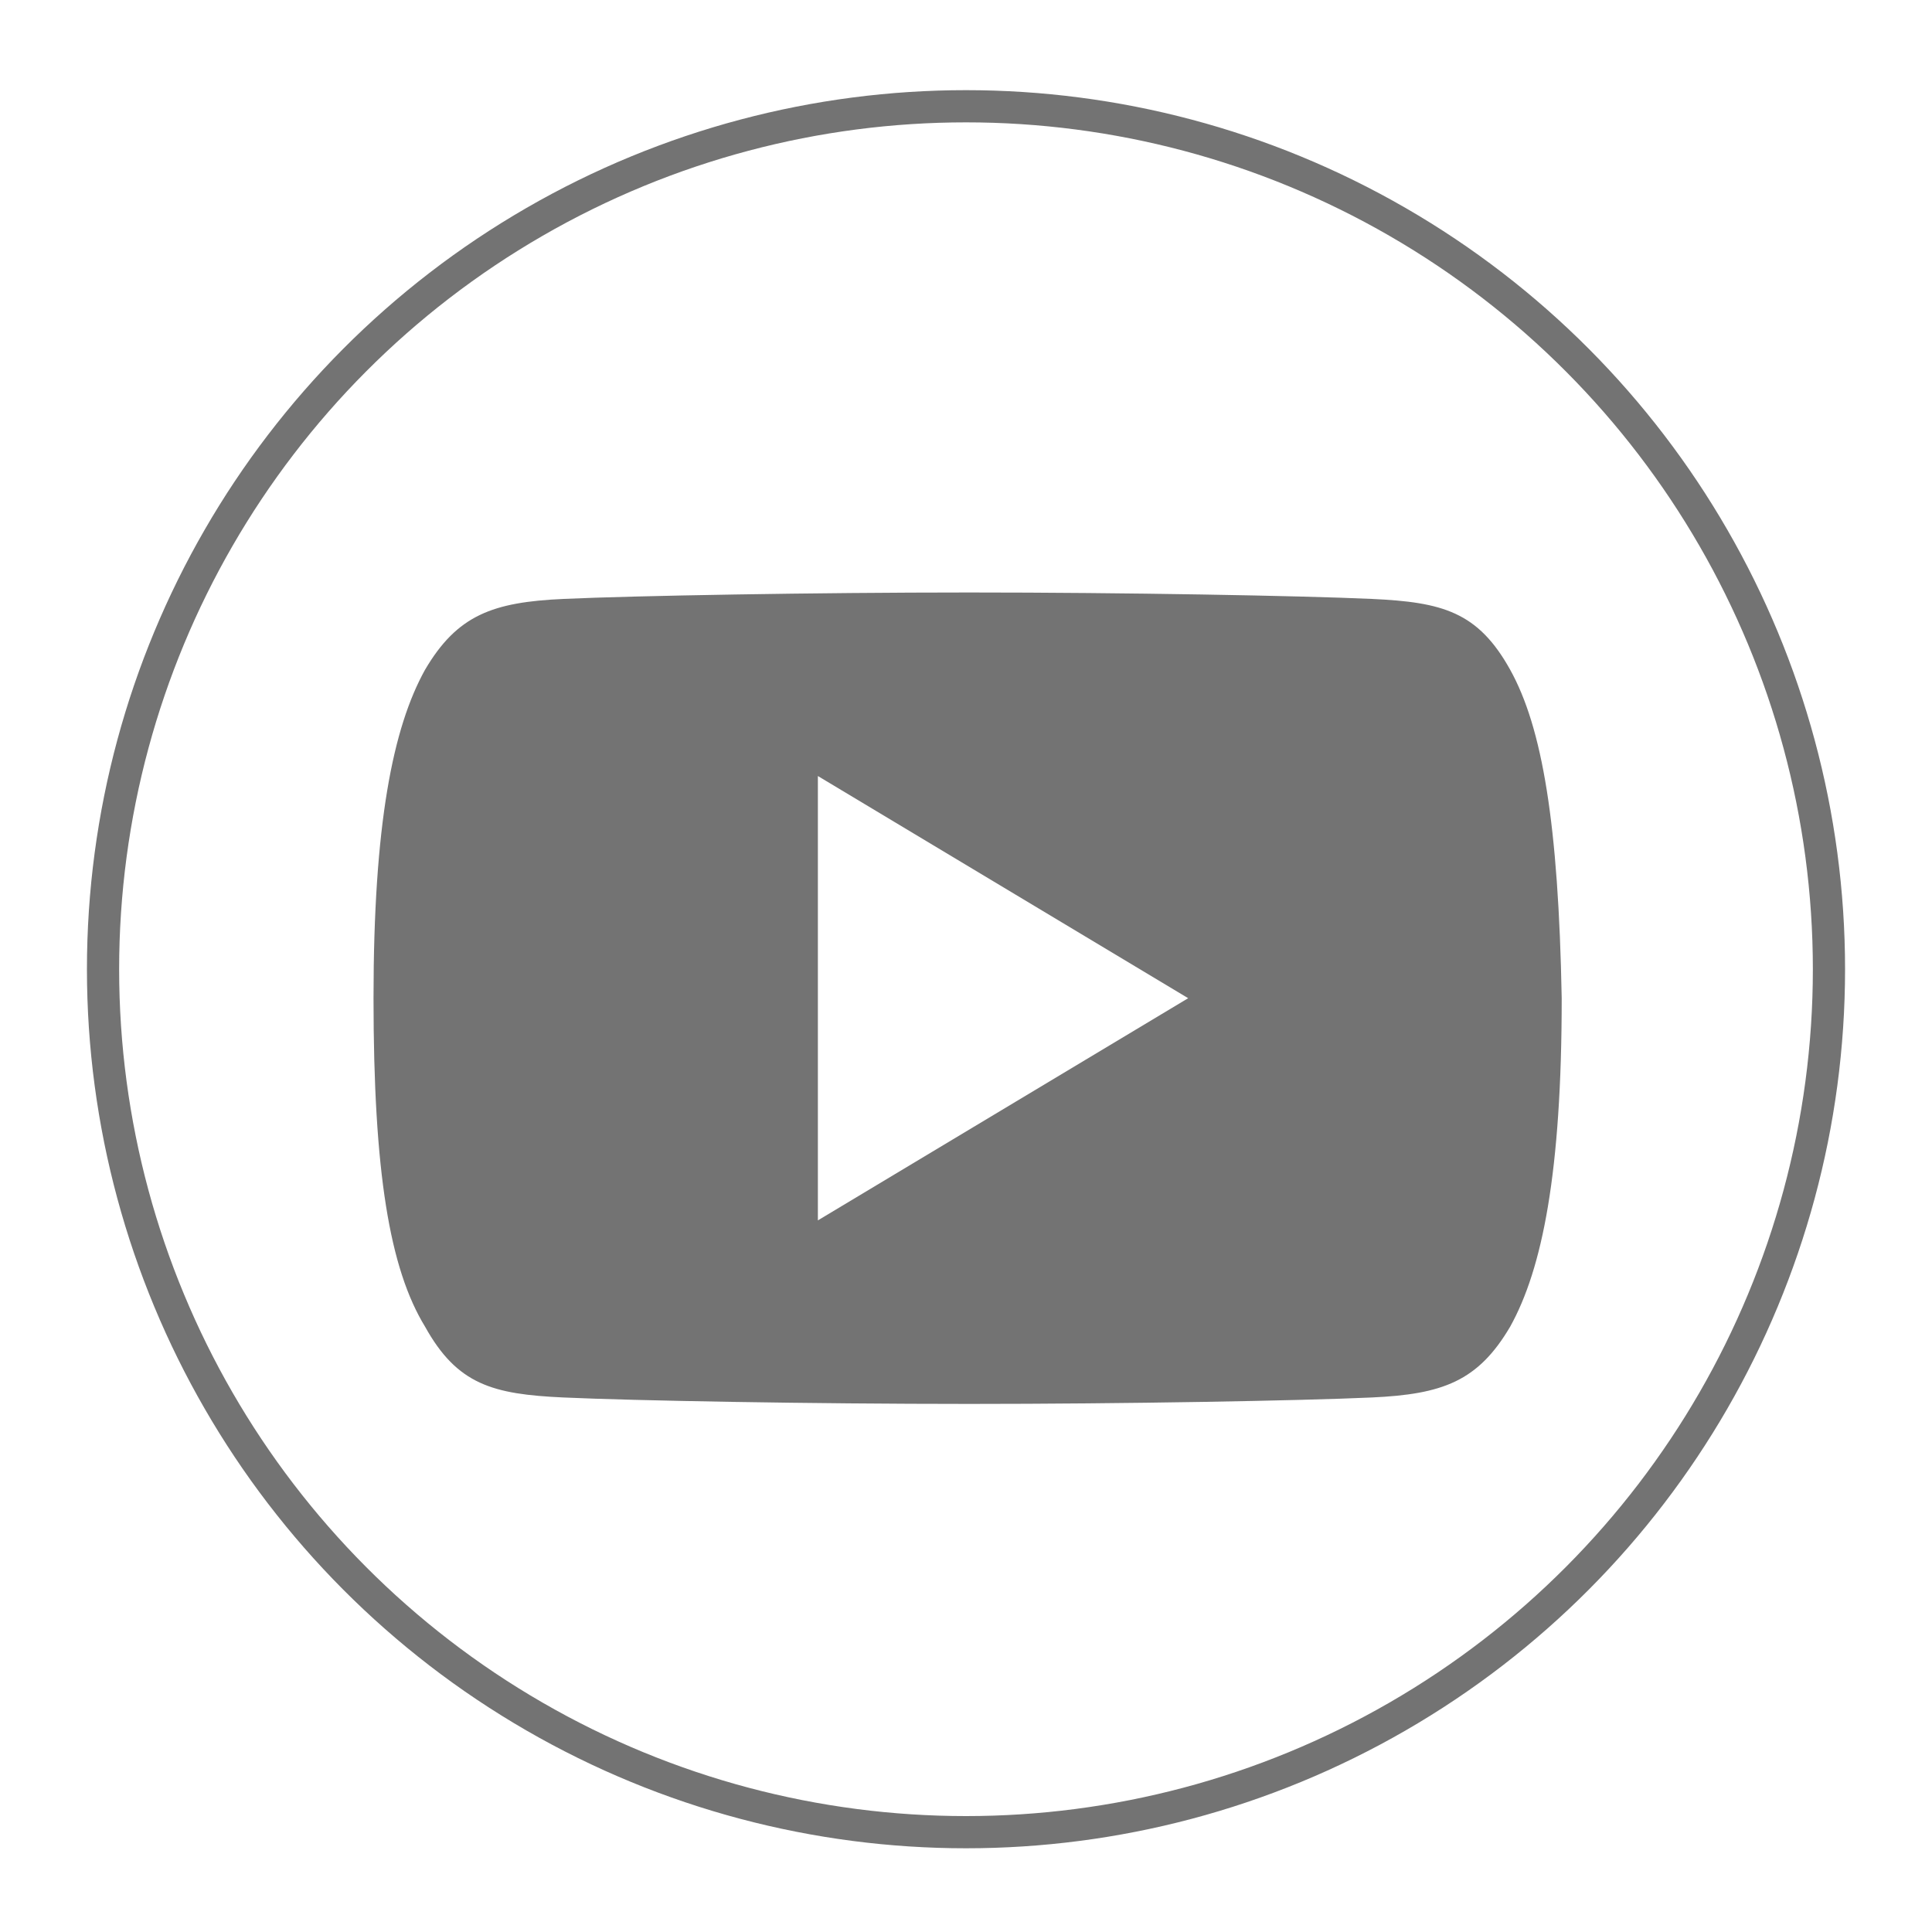
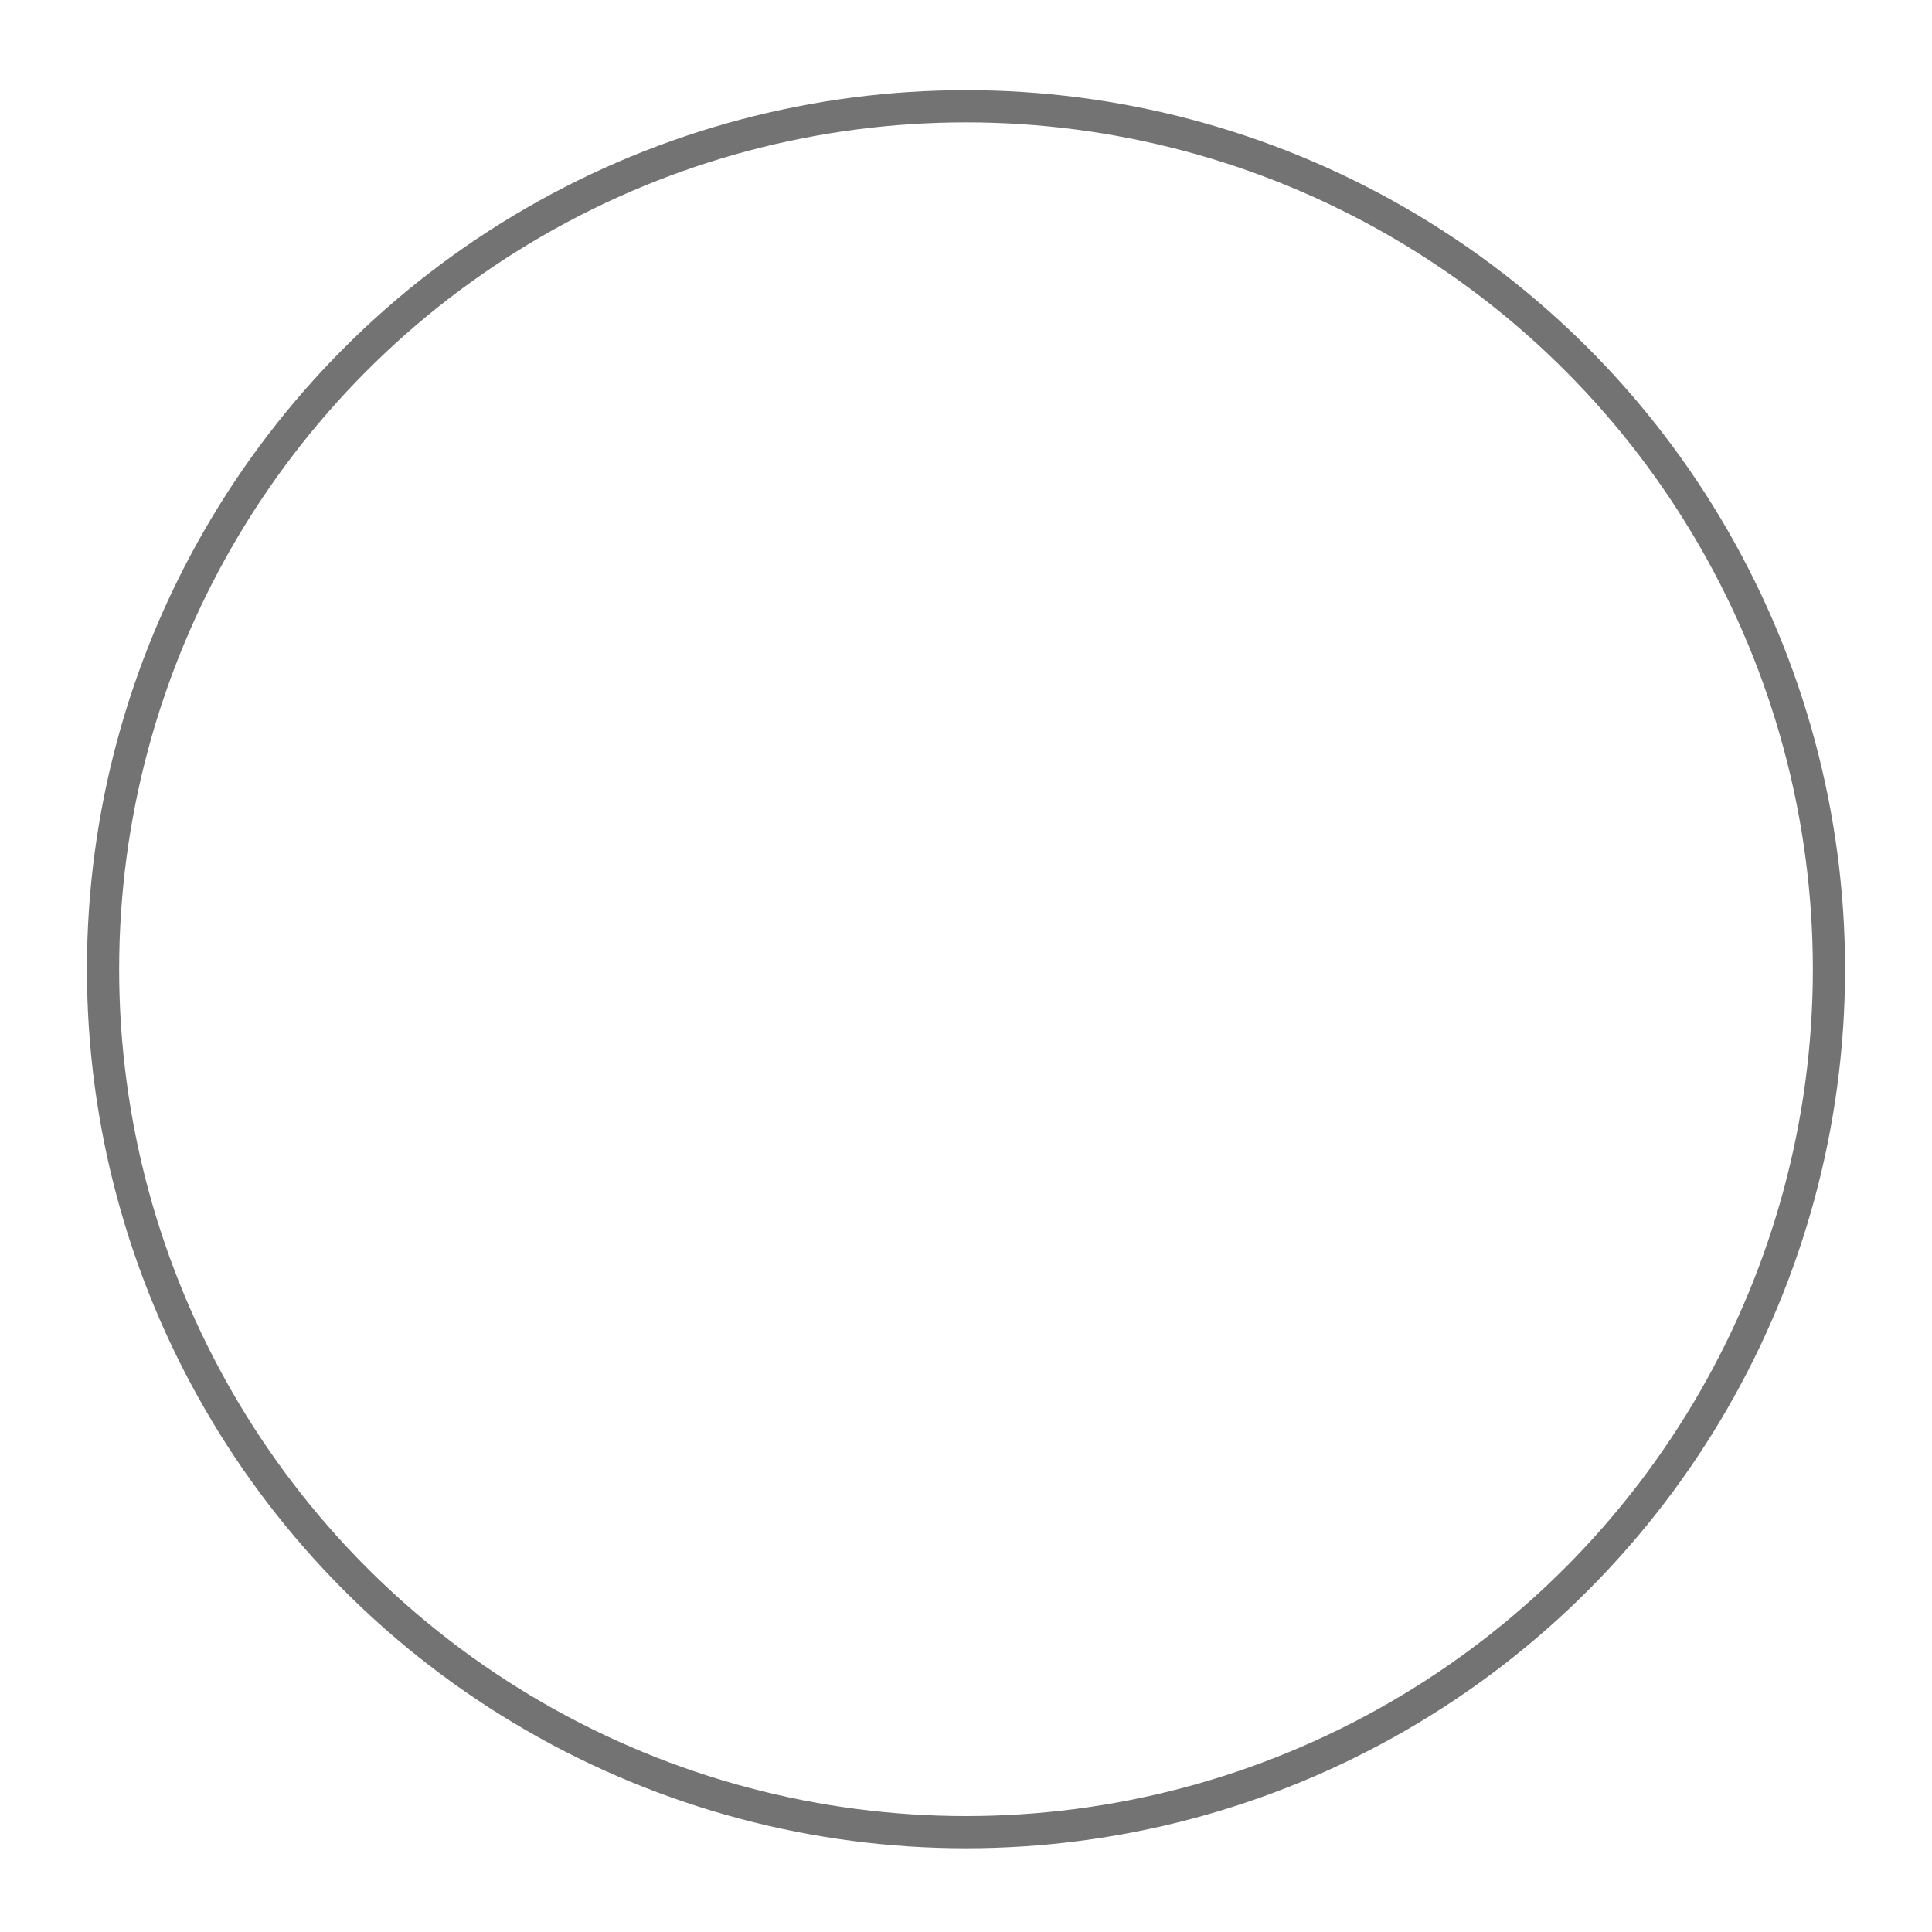
<svg xmlns="http://www.w3.org/2000/svg" version="1.1" id="Layer_1" x="0px" y="0px" viewBox="0 0 60 60" style="enable-background:new 0 0 60 60;" xml:space="preserve">
  <style type="text/css">
	.st0{fill:#3F3F3F;}
	.st1{fill:#FAB504;}
	.st2{fill:#D75E5A;}
	.st3{fill:none;stroke:#3F3F3F;stroke-width:6;stroke-linecap:round;stroke-miterlimit:10;}
	.st4{fill:#FFFFFF;}
	.st5{fill:#A5A7A9;}
	.st6{fill-rule:evenodd;clip-rule:evenodd;fill:#FAB504;}
	.st7{fill-rule:evenodd;clip-rule:evenodd;fill:#FFFFFF;}
	.st8{fill:none;stroke:#737373;stroke-miterlimit:10;}
	.st9{fill:#737373;}
	.st10{fill:#EAA703;}
	.st11{fill:#DFDEDE;}
	.st12{fill:#CBCACA;}
	.st13{fill:#CC4648;}
	.st14{fill:none;stroke:#737373;stroke-width:2;stroke-miterlimit:10;}
	.st15{fill:none;stroke:#D75E5A;stroke-miterlimit:10;}
</style>
  <g>
    <circle class="st8" cx="30" cy="30.1" r="26.8" />
    <g>
      <g>
        <g>
-           <path class="st9" d="M46.9,20.8c-1-1.8-2.1-2.1-4.3-2.2c-2.2-0.1-7.7-0.2-12.5-0.2c-4.8,0-10.4,0.1-12.6,0.2      c-2.2,0.1-3.3,0.5-4.3,2.2c-1,1.8-1.6,4.8-1.6,10.2c0,0,0,0,0,0c0,0,0,0,0,0v0c0,5.4,0.5,8.4,1.6,10.2c1,1.8,2.1,2.1,4.3,2.2      c2.2,0.1,7.7,0.2,12.6,0.2c4.8,0,10.3-0.1,12.5-0.2c2.2-0.1,3.3-0.5,4.3-2.2c1-1.8,1.6-4.8,1.6-10.2c0,0,0,0,0,0c0,0,0,0,0,0      C48.4,25.6,47.9,22.6,46.9,20.8z M25.4,37.9V24.1L36.9,31L25.4,37.9z" />
-         </g>
+           </g>
      </g>
    </g>
  </g>
</svg>